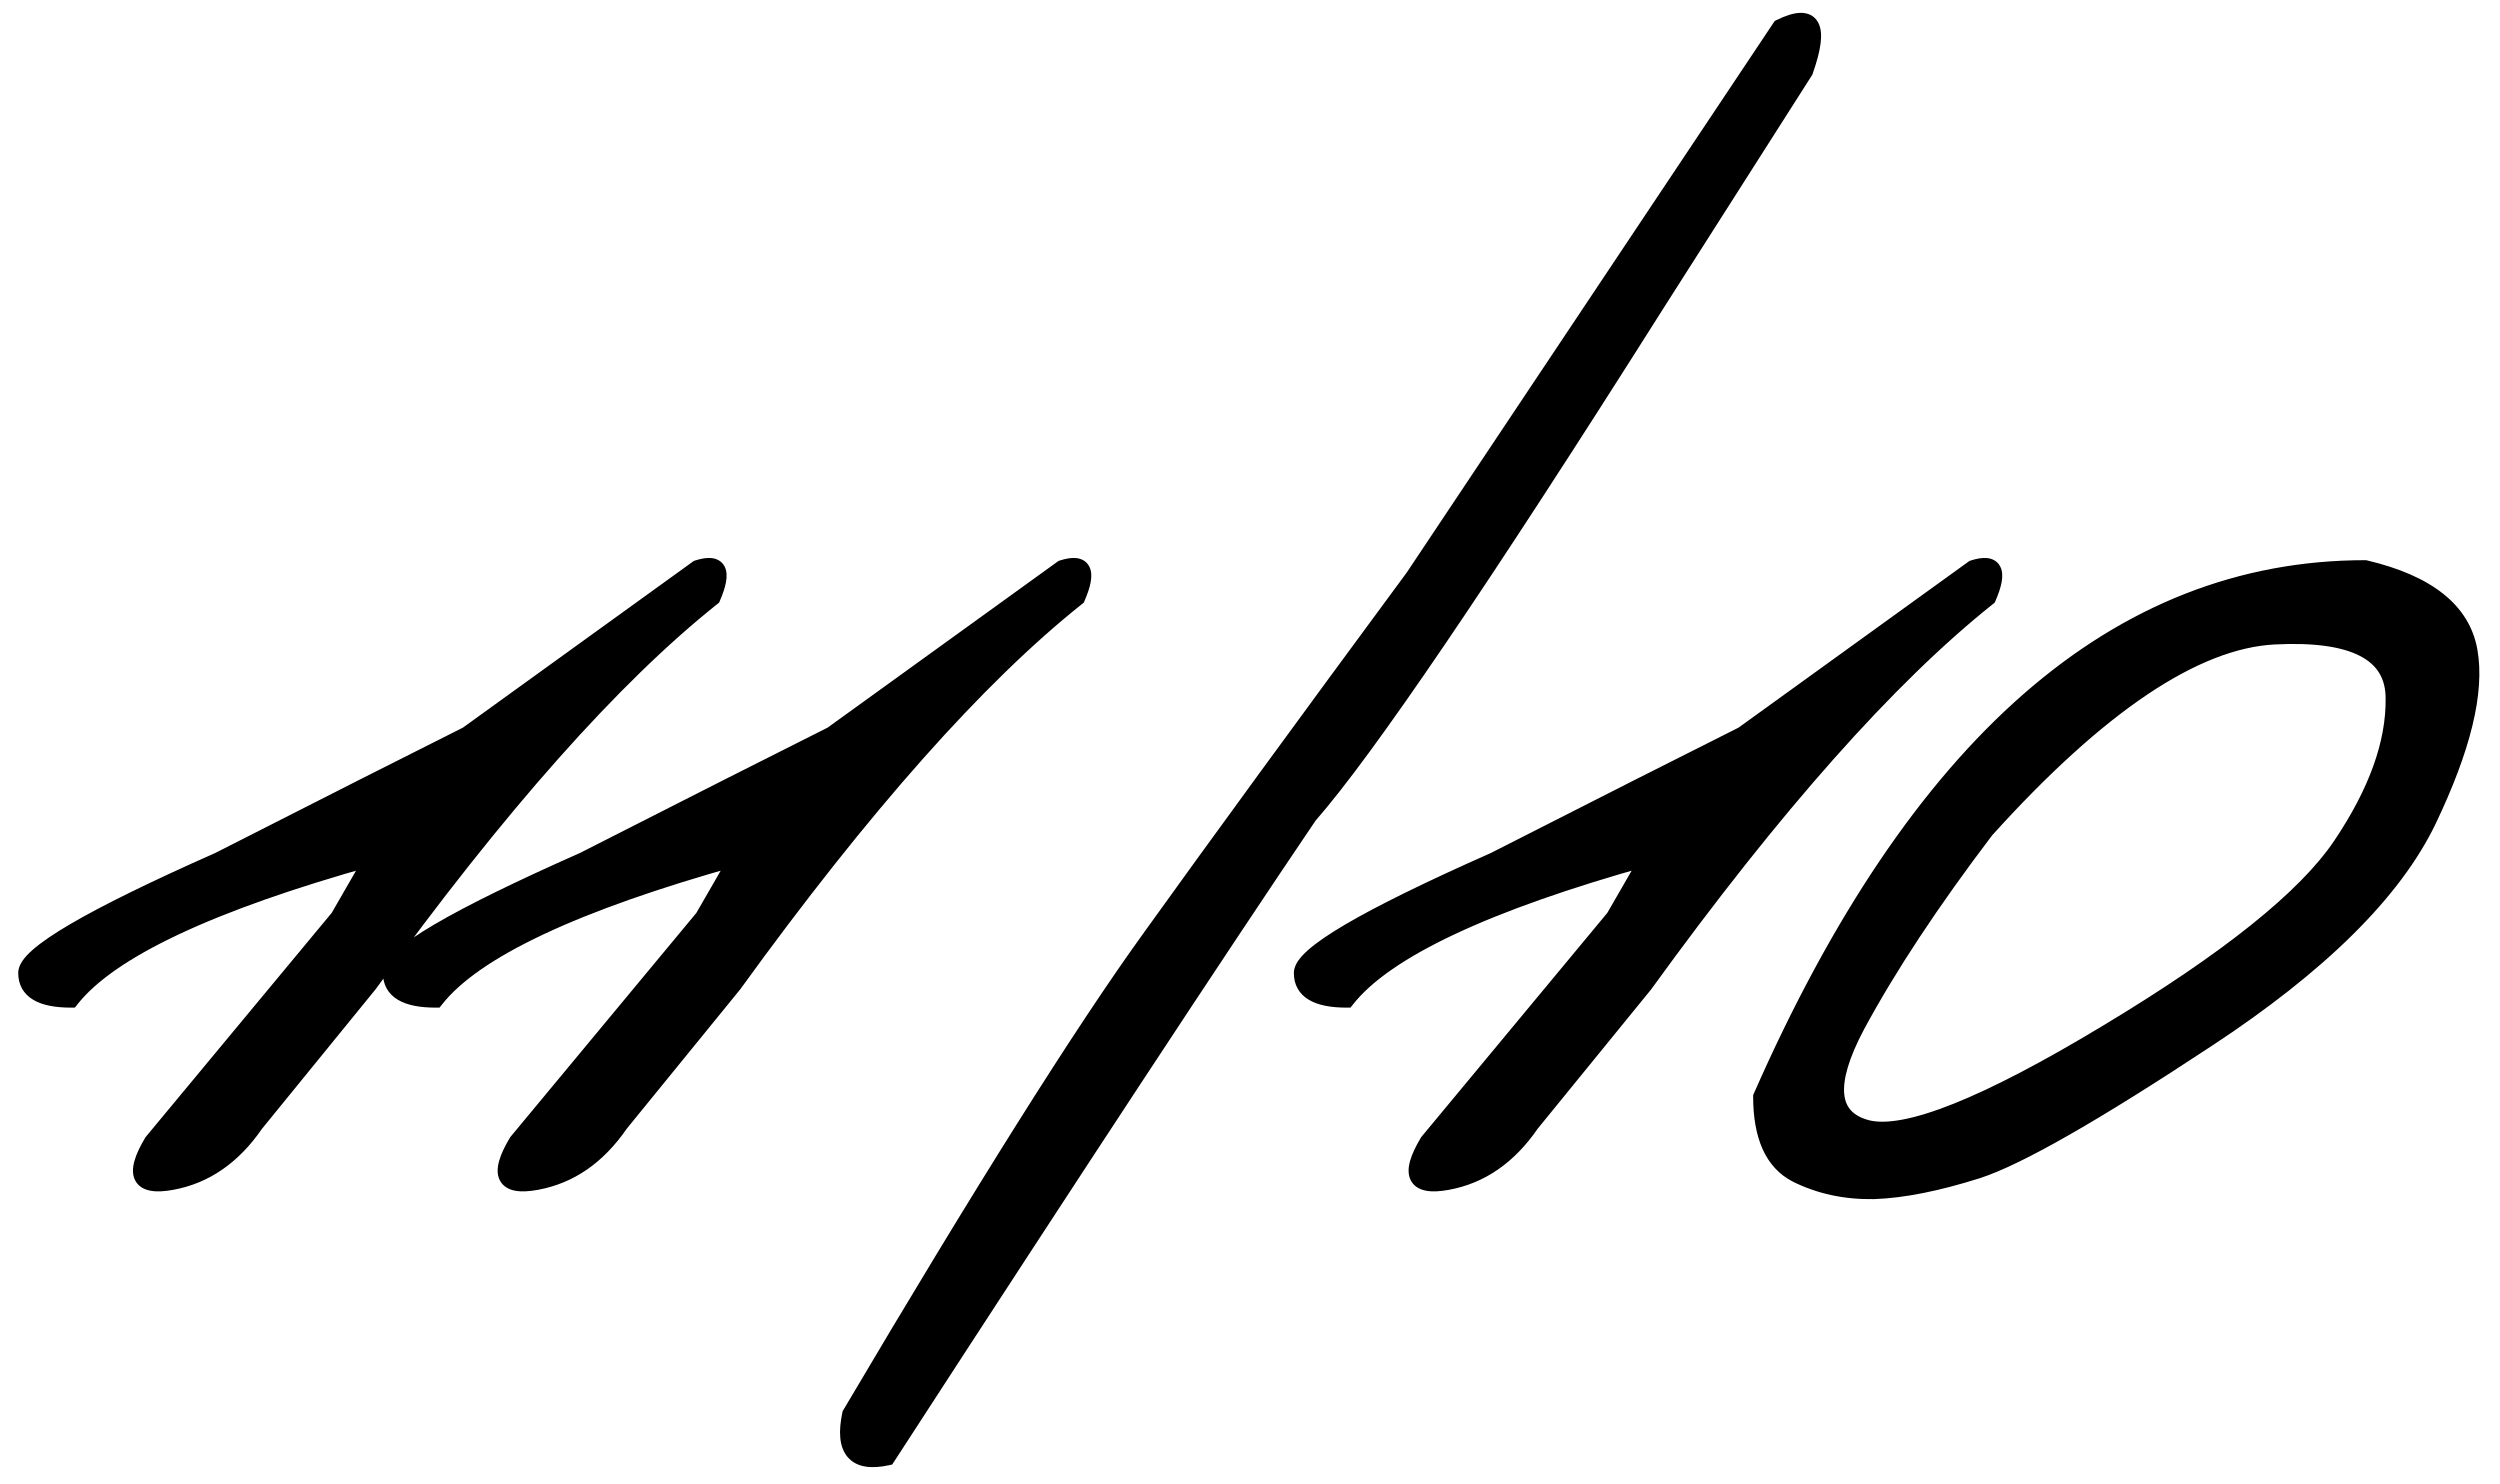
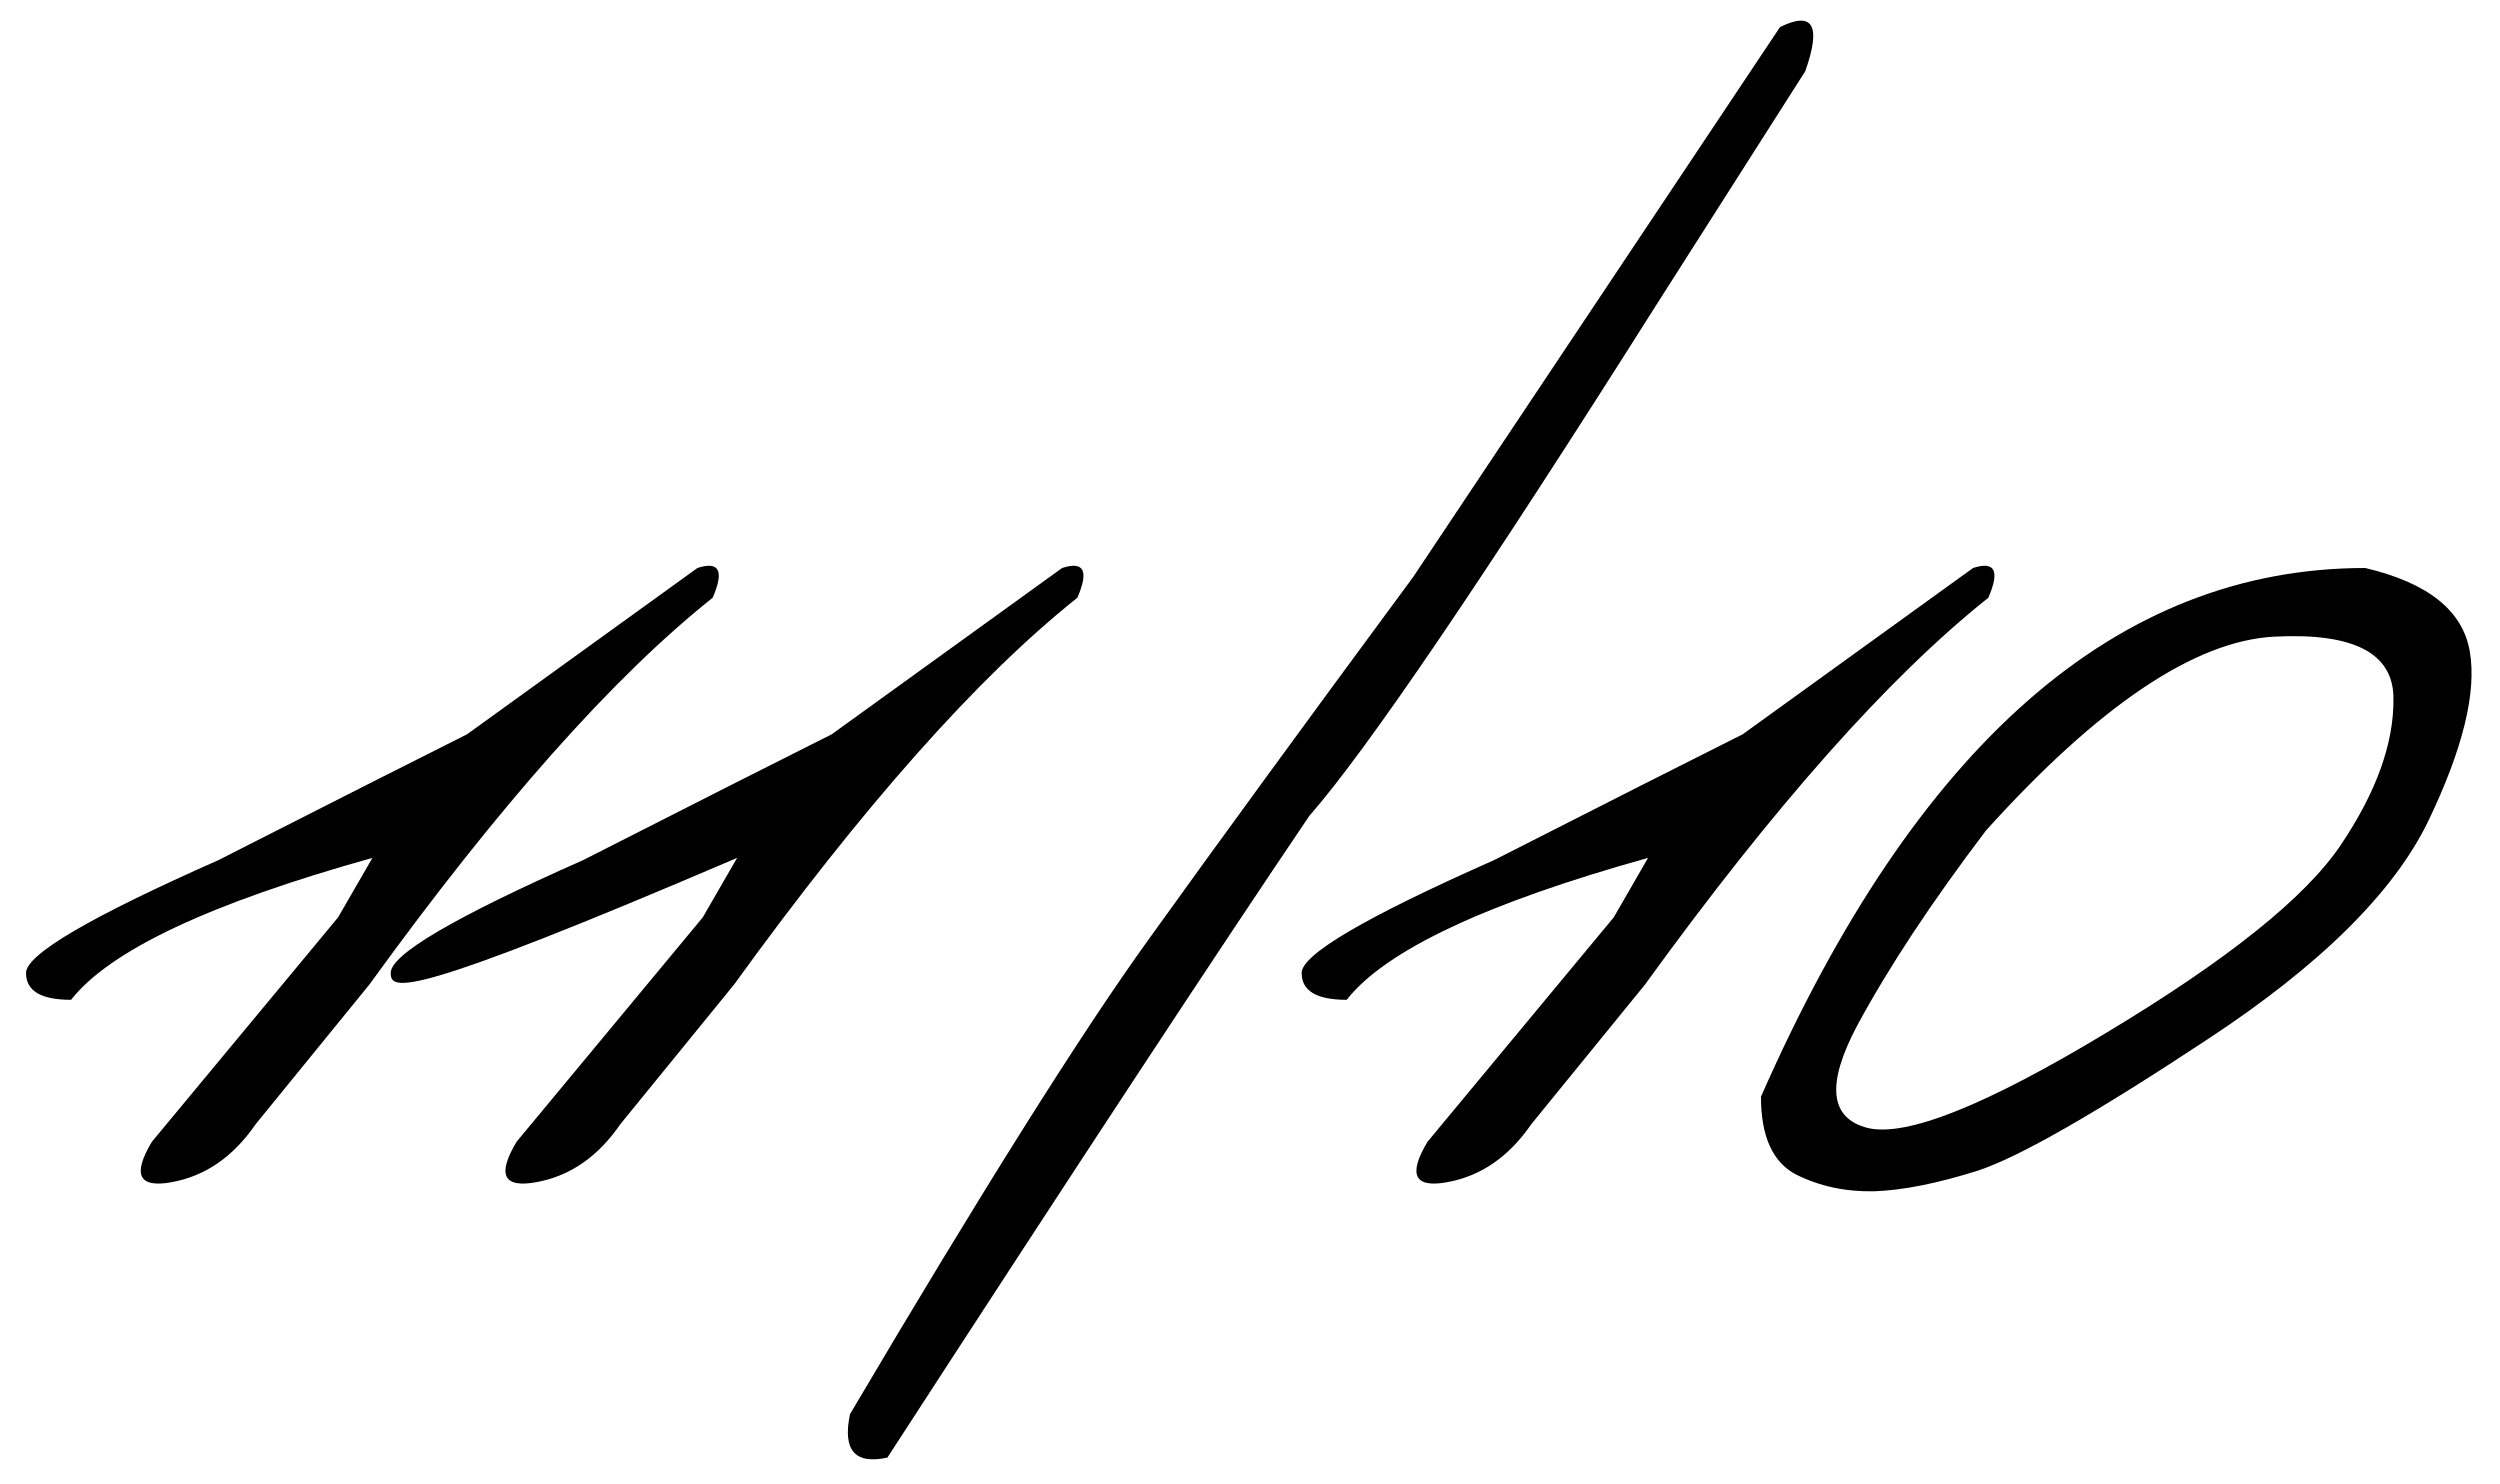
<svg xmlns="http://www.w3.org/2000/svg" width="96" height="57" viewBox="0 0 96 57" fill="none">
  <mask id="path-1-outside-1_5770_2289" maskUnits="userSpaceOnUse" x="0" y="0" width="96" height="57" fill="black">
-     <rect fill="white" width="96" height="57" />
-     <path d="M26.781 21.811C27.621 21.537 27.816 21.918 27.367 22.953C23.539 26 19.145 30.951 14.184 37.807L9.818 43.168C8.959 44.418 7.885 45.16 6.596 45.395C5.326 45.629 5.072 45.111 5.834 43.842L12.982 35.228L14.301 32.943C8.07 34.682 4.213 36.498 2.729 38.393C1.576 38.393 1 38.051 1 37.367C0.98 36.664 3.441 35.219 8.383 33.031L14.096 30.131C14.994 29.682 16.273 29.037 17.934 28.197L26.781 21.811ZM40.785 21.811C41.625 21.537 41.82 21.918 41.371 22.953C37.543 26 33.148 30.951 28.188 37.807L23.822 43.168C22.963 44.418 21.889 45.16 20.6 45.395C19.33 45.629 19.076 45.111 19.838 43.842L26.986 35.228L28.305 32.943C22.074 34.682 18.217 36.498 16.732 38.393C15.58 38.393 15.004 38.051 15.004 37.367C14.984 36.664 17.445 35.219 22.387 33.031L28.1 30.131C28.998 29.682 30.277 29.037 31.938 28.197L40.785 21.811ZM68.353 1.039C69.623 0.414 69.945 0.98 69.32 2.738L63.607 11.703C56.928 22.27 52.484 28.812 50.277 31.332C46.801 36.469 41.4 44.682 34.076 55.971C32.826 56.244 32.348 55.688 32.641 54.301C37.719 45.707 41.547 39.623 44.125 36.049C46.703 32.455 50.082 27.826 54.262 22.162L68.353 1.039ZM75.766 21.811C76.606 21.537 76.801 21.918 76.352 22.953C72.523 26 68.129 30.951 63.168 37.807L58.803 43.168C57.943 44.418 56.869 45.16 55.58 45.395C54.31 45.629 54.057 45.111 54.818 43.842L61.967 35.228L63.285 32.943C57.055 34.682 53.197 36.498 51.713 38.393C50.56 38.393 49.984 38.051 49.984 37.367C49.965 36.664 52.426 35.219 57.367 33.031L63.08 30.131C63.978 29.682 65.258 29.037 66.918 28.197L75.766 21.811ZM90.824 21.811C93.227 22.377 94.564 23.441 94.838 25.004C95.111 26.566 94.584 28.734 93.256 31.508C91.928 34.262 89.096 37.065 84.76 39.916C80.443 42.768 77.504 44.447 75.941 44.955C74.398 45.443 73.07 45.707 71.957 45.746C70.863 45.766 69.867 45.551 68.969 45.102C68.07 44.633 67.621 43.637 67.621 42.113C73.578 28.578 81.312 21.811 90.824 21.811ZM71.312 39.389C70.121 41.635 70.258 42.943 71.723 43.315C73.207 43.666 76.264 42.445 80.893 39.652C85.541 36.859 88.539 34.457 89.887 32.445C91.254 30.414 91.928 28.539 91.908 26.82C91.908 25.082 90.385 24.291 87.338 24.447C84.291 24.604 80.6 27.084 76.264 31.889C74.174 34.643 72.523 37.143 71.312 39.389Z" />
-   </mask>
-   <path d="M26.781 21.811C27.621 21.537 27.816 21.918 27.367 22.953C23.539 26 19.145 30.951 14.184 37.807L9.818 43.168C8.959 44.418 7.885 45.16 6.596 45.395C5.326 45.629 5.072 45.111 5.834 43.842L12.982 35.228L14.301 32.943C8.07 34.682 4.213 36.498 2.729 38.393C1.576 38.393 1 38.051 1 37.367C0.98 36.664 3.441 35.219 8.383 33.031L14.096 30.131C14.994 29.682 16.273 29.037 17.934 28.197L26.781 21.811ZM40.785 21.811C41.625 21.537 41.82 21.918 41.371 22.953C37.543 26 33.148 30.951 28.188 37.807L23.822 43.168C22.963 44.418 21.889 45.16 20.6 45.395C19.33 45.629 19.076 45.111 19.838 43.842L26.986 35.228L28.305 32.943C22.074 34.682 18.217 36.498 16.732 38.393C15.58 38.393 15.004 38.051 15.004 37.367C14.984 36.664 17.445 35.219 22.387 33.031L28.1 30.131C28.998 29.682 30.277 29.037 31.938 28.197L40.785 21.811ZM68.353 1.039C69.623 0.414 69.945 0.98 69.32 2.738L63.607 11.703C56.928 22.27 52.484 28.812 50.277 31.332C46.801 36.469 41.4 44.682 34.076 55.971C32.826 56.244 32.348 55.688 32.641 54.301C37.719 45.707 41.547 39.623 44.125 36.049C46.703 32.455 50.082 27.826 54.262 22.162L68.353 1.039ZM75.766 21.811C76.606 21.537 76.801 21.918 76.352 22.953C72.523 26 68.129 30.951 63.168 37.807L58.803 43.168C57.943 44.418 56.869 45.16 55.58 45.395C54.31 45.629 54.057 45.111 54.818 43.842L61.967 35.228L63.285 32.943C57.055 34.682 53.197 36.498 51.713 38.393C50.56 38.393 49.984 38.051 49.984 37.367C49.965 36.664 52.426 35.219 57.367 33.031L63.08 30.131C63.978 29.682 65.258 29.037 66.918 28.197L75.766 21.811ZM90.824 21.811C93.227 22.377 94.564 23.441 94.838 25.004C95.111 26.566 94.584 28.734 93.256 31.508C91.928 34.262 89.096 37.065 84.76 39.916C80.443 42.768 77.504 44.447 75.941 44.955C74.398 45.443 73.07 45.707 71.957 45.746C70.863 45.766 69.867 45.551 68.969 45.102C68.07 44.633 67.621 43.637 67.621 42.113C73.578 28.578 81.312 21.811 90.824 21.811ZM71.312 39.389C70.121 41.635 70.258 42.943 71.723 43.315C73.207 43.666 76.264 42.445 80.893 39.652C85.541 36.859 88.539 34.457 89.887 32.445C91.254 30.414 91.928 28.539 91.908 26.82C91.908 25.082 90.385 24.291 87.338 24.447C84.291 24.604 80.6 27.084 76.264 31.889C74.174 34.643 72.523 37.143 71.312 39.389Z" fill="black" />
+     </mask>
+   <path d="M26.781 21.811C27.621 21.537 27.816 21.918 27.367 22.953C23.539 26 19.145 30.951 14.184 37.807L9.818 43.168C8.959 44.418 7.885 45.16 6.596 45.395C5.326 45.629 5.072 45.111 5.834 43.842L12.982 35.228L14.301 32.943C8.07 34.682 4.213 36.498 2.729 38.393C1.576 38.393 1 38.051 1 37.367C0.98 36.664 3.441 35.219 8.383 33.031L14.096 30.131C14.994 29.682 16.273 29.037 17.934 28.197L26.781 21.811ZM40.785 21.811C41.625 21.537 41.82 21.918 41.371 22.953C37.543 26 33.148 30.951 28.188 37.807L23.822 43.168C22.963 44.418 21.889 45.16 20.6 45.395C19.33 45.629 19.076 45.111 19.838 43.842L26.986 35.228L28.305 32.943C15.58 38.393 15.004 38.051 15.004 37.367C14.984 36.664 17.445 35.219 22.387 33.031L28.1 30.131C28.998 29.682 30.277 29.037 31.938 28.197L40.785 21.811ZM68.353 1.039C69.623 0.414 69.945 0.98 69.32 2.738L63.607 11.703C56.928 22.27 52.484 28.812 50.277 31.332C46.801 36.469 41.4 44.682 34.076 55.971C32.826 56.244 32.348 55.688 32.641 54.301C37.719 45.707 41.547 39.623 44.125 36.049C46.703 32.455 50.082 27.826 54.262 22.162L68.353 1.039ZM75.766 21.811C76.606 21.537 76.801 21.918 76.352 22.953C72.523 26 68.129 30.951 63.168 37.807L58.803 43.168C57.943 44.418 56.869 45.16 55.58 45.395C54.31 45.629 54.057 45.111 54.818 43.842L61.967 35.228L63.285 32.943C57.055 34.682 53.197 36.498 51.713 38.393C50.56 38.393 49.984 38.051 49.984 37.367C49.965 36.664 52.426 35.219 57.367 33.031L63.08 30.131C63.978 29.682 65.258 29.037 66.918 28.197L75.766 21.811ZM90.824 21.811C93.227 22.377 94.564 23.441 94.838 25.004C95.111 26.566 94.584 28.734 93.256 31.508C91.928 34.262 89.096 37.065 84.76 39.916C80.443 42.768 77.504 44.447 75.941 44.955C74.398 45.443 73.07 45.707 71.957 45.746C70.863 45.766 69.867 45.551 68.969 45.102C68.07 44.633 67.621 43.637 67.621 42.113C73.578 28.578 81.312 21.811 90.824 21.811ZM71.312 39.389C70.121 41.635 70.258 42.943 71.723 43.315C73.207 43.666 76.264 42.445 80.893 39.652C85.541 36.859 88.539 34.457 89.887 32.445C91.254 30.414 91.928 28.539 91.908 26.82C91.908 25.082 90.385 24.291 87.338 24.447C84.291 24.604 80.6 27.084 76.264 31.889C74.174 34.643 72.523 37.143 71.312 39.389Z" fill="black" />
  <path d="M26.781 21.811L26.688 21.525L26.644 21.54L26.606 21.567L26.781 21.811ZM27.367 22.953L27.554 23.188L27.613 23.141L27.642 23.073L27.367 22.953ZM14.184 37.807L14.416 37.996L14.422 37.989L14.427 37.983L14.184 37.807ZM9.818 43.168L9.586 42.979L9.578 42.988L9.571 42.998L9.818 43.168ZM6.596 45.395L6.542 45.099L6.541 45.099L6.596 45.395ZM5.834 43.842L5.603 43.65L5.589 43.668L5.577 43.687L5.834 43.842ZM12.982 35.228L13.213 35.42L13.229 35.401L13.242 35.378L12.982 35.228ZM14.301 32.943L14.561 33.093L14.928 32.457L14.22 32.654L14.301 32.943ZM2.729 38.393V38.693H2.875L2.965 38.578L2.729 38.393ZM1 37.367H1.3L1.3 37.359L1 37.367ZM8.383 33.031L8.504 33.306L8.512 33.302L8.519 33.299L8.383 33.031ZM14.096 30.131L13.961 29.863L13.96 29.863L14.096 30.131ZM17.934 28.197L18.069 28.465L18.09 28.454L18.109 28.441L17.934 28.197ZM26.781 21.811L26.874 22.096C27.068 22.033 27.191 22.02 27.259 22.026C27.29 22.03 27.3 22.036 27.298 22.035C27.297 22.035 27.295 22.033 27.293 22.031C27.291 22.029 27.29 22.027 27.291 22.028C27.295 22.037 27.315 22.094 27.288 22.247C27.262 22.392 27.2 22.586 27.092 22.834L27.367 22.953L27.642 23.073C27.759 22.803 27.841 22.561 27.878 22.352C27.915 22.151 27.918 21.936 27.825 21.754C27.719 21.548 27.526 21.451 27.321 21.43C27.131 21.41 26.914 21.452 26.688 21.525L26.781 21.811ZM27.367 22.953L27.18 22.718C23.321 25.79 18.908 30.767 13.941 37.631L14.184 37.807L14.427 37.983C19.381 31.136 23.757 26.21 27.554 23.188L27.367 22.953ZM14.184 37.807L13.951 37.617L9.586 42.979L9.818 43.168L10.051 43.357L14.416 37.996L14.184 37.807ZM9.818 43.168L9.571 42.998C8.749 44.193 7.74 44.882 6.542 45.099L6.596 45.395L6.649 45.69C8.03 45.439 9.169 44.642 10.066 43.338L9.818 43.168ZM6.596 45.395L6.541 45.099C6.239 45.155 6.027 45.16 5.889 45.134C5.757 45.11 5.731 45.067 5.722 45.05C5.707 45.018 5.687 44.928 5.742 44.735C5.795 44.547 5.907 44.303 6.091 43.996L5.834 43.842L5.577 43.687C5.38 44.016 5.238 44.312 5.165 44.571C5.093 44.825 5.073 45.088 5.184 45.314C5.302 45.556 5.53 45.678 5.779 45.724C6.022 45.769 6.317 45.751 6.65 45.69L6.596 45.395ZM5.834 43.842L6.065 44.033L13.213 35.42L12.982 35.228L12.752 35.037L5.603 43.65L5.834 43.842ZM12.982 35.228L13.242 35.378L14.561 33.093L14.301 32.943L14.041 32.793L12.723 35.079L12.982 35.228ZM14.301 32.943L14.22 32.654C11.096 33.526 8.557 34.42 6.607 35.338C4.664 36.253 3.278 37.205 2.492 38.208L2.729 38.393L2.965 38.578C3.664 37.686 4.948 36.782 6.863 35.881C8.771 34.982 11.275 34.099 14.381 33.232L14.301 32.943ZM2.729 38.393V38.093C2.172 38.093 1.805 38.008 1.585 37.878C1.39 37.763 1.3 37.606 1.3 37.367H1H0.7C0.7 37.812 0.898 38.168 1.279 38.394C1.636 38.606 2.132 38.693 2.729 38.693V38.393ZM1 37.367L1.3 37.359C1.3 37.36 1.299 37.351 1.307 37.33C1.315 37.308 1.33 37.277 1.358 37.237C1.413 37.155 1.506 37.051 1.649 36.926C1.933 36.676 2.374 36.372 2.983 36.014C4.198 35.301 6.037 34.398 8.504 33.306L8.383 33.031L8.261 32.757C5.788 33.852 3.925 34.766 2.679 35.497C2.058 35.862 1.579 36.188 1.252 36.475C1.089 36.619 0.955 36.761 0.86 36.901C0.768 37.038 0.695 37.2 0.7 37.376L1 37.367ZM8.383 33.031L8.519 33.299L14.232 30.398L14.096 30.131L13.96 29.863L8.247 32.764L8.383 33.031ZM14.096 30.131L14.23 30.399C15.129 29.95 16.409 29.305 18.069 28.465L17.934 28.197L17.798 27.93C16.138 28.769 14.859 29.414 13.961 29.863L14.096 30.131ZM17.934 28.197L18.109 28.441L26.957 22.054L26.781 21.811L26.606 21.567L17.758 27.954L17.934 28.197ZM40.785 21.811L40.692 21.525L40.648 21.54L40.61 21.567L40.785 21.811ZM41.371 22.953L41.558 23.188L41.617 23.141L41.646 23.073L41.371 22.953ZM28.188 37.807L28.42 37.996L28.425 37.989L28.43 37.983L28.188 37.807ZM23.822 43.168L23.59 42.979L23.582 42.988L23.575 42.998L23.822 43.168ZM20.6 45.395L20.546 45.099L20.545 45.099L20.6 45.395ZM19.838 43.842L19.607 43.65L19.592 43.668L19.581 43.687L19.838 43.842ZM26.986 35.228L27.217 35.42L27.233 35.401L27.246 35.378L26.986 35.228ZM28.305 32.943L28.564 33.093L28.932 32.457L28.224 32.654L28.305 32.943ZM16.732 38.393V38.693H16.878L16.969 38.578L16.732 38.393ZM15.004 37.367H15.304L15.304 37.359L15.004 37.367ZM22.387 33.031L22.508 33.306L22.515 33.302L22.523 33.299L22.387 33.031ZM28.1 30.131L27.965 29.863L27.964 29.863L28.1 30.131ZM31.938 28.197L32.073 28.465L32.094 28.454L32.113 28.441L31.938 28.197ZM40.785 21.811L40.878 22.096C41.072 22.033 41.195 22.02 41.263 22.026C41.294 22.03 41.304 22.036 41.302 22.035C41.301 22.035 41.299 22.033 41.297 22.031C41.295 22.029 41.294 22.027 41.295 22.028C41.299 22.037 41.319 22.094 41.292 22.247C41.266 22.392 41.203 22.586 41.096 22.834L41.371 22.953L41.646 23.073C41.763 22.803 41.845 22.561 41.882 22.352C41.919 22.151 41.922 21.936 41.828 21.754C41.723 21.548 41.53 21.451 41.325 21.43C41.135 21.41 40.918 21.452 40.692 21.525L40.785 21.811ZM41.371 22.953L41.184 22.718C37.325 25.79 32.912 30.767 27.945 37.631L28.188 37.807L28.43 37.983C33.385 31.136 37.761 26.21 41.558 23.188L41.371 22.953ZM28.188 37.807L27.955 37.617L23.59 42.979L23.822 43.168L24.055 43.357L28.42 37.996L28.188 37.807ZM23.822 43.168L23.575 42.998C22.753 44.193 21.744 44.882 20.546 45.099L20.6 45.395L20.653 45.69C22.033 45.439 23.173 44.642 24.07 43.338L23.822 43.168ZM20.6 45.395L20.545 45.099C20.243 45.155 20.031 45.16 19.893 45.134C19.761 45.11 19.735 45.067 19.726 45.05C19.71 45.018 19.691 44.928 19.746 44.735C19.799 44.547 19.911 44.303 20.095 43.996L19.838 43.842L19.581 43.687C19.384 44.016 19.242 44.312 19.169 44.571C19.096 44.825 19.077 45.088 19.188 45.314C19.306 45.556 19.534 45.678 19.783 45.724C20.026 45.769 20.321 45.751 20.654 45.69L20.6 45.395ZM19.838 43.842L20.069 44.033L27.217 35.42L26.986 35.228L26.756 35.037L19.607 43.65L19.838 43.842ZM26.986 35.228L27.246 35.378L28.564 33.093L28.305 32.943L28.045 32.793L26.727 35.079L26.986 35.228ZM28.305 32.943L28.224 32.654C25.1 33.526 22.561 34.42 20.611 35.338C18.668 36.253 17.282 37.205 16.496 38.208L16.732 38.393L16.969 38.578C17.668 37.686 18.952 36.782 20.867 35.881C22.774 34.982 25.279 34.099 28.385 33.232L28.305 32.943ZM16.732 38.393V38.093C16.176 38.093 15.808 38.008 15.589 37.878C15.394 37.763 15.304 37.606 15.304 37.367H15.004H14.704C14.704 37.812 14.902 38.168 15.283 38.394C15.64 38.606 16.136 38.693 16.732 38.693V38.393ZM15.004 37.367L15.304 37.359C15.304 37.36 15.303 37.351 15.311 37.33C15.319 37.308 15.334 37.277 15.361 37.237C15.417 37.155 15.51 37.051 15.652 36.926C15.937 36.676 16.378 36.372 16.987 36.014C18.202 35.301 20.04 34.398 22.508 33.306L22.387 33.031L22.265 32.757C19.792 33.852 17.928 34.766 16.683 35.497C16.062 35.862 15.582 36.188 15.256 36.475C15.093 36.619 14.959 36.761 14.864 36.901C14.771 37.038 14.699 37.2 14.704 37.376L15.004 37.367ZM22.387 33.031L22.523 33.299L28.235 30.398L28.1 30.131L27.964 29.863L22.251 32.764L22.387 33.031ZM28.1 30.131L28.234 30.399C29.133 29.95 30.413 29.305 32.073 28.465L31.938 28.197L31.802 27.93C30.142 28.769 28.863 29.414 27.965 29.863L28.1 30.131ZM31.938 28.197L32.113 28.441L40.961 22.054L40.785 21.811L40.61 21.567L31.762 27.954L31.938 28.197ZM68.353 1.039L68.221 0.77L68.149 0.806L68.104 0.873L68.353 1.039ZM69.32 2.738L69.573 2.9L69.592 2.871L69.603 2.839L69.32 2.738ZM63.607 11.703L63.354 11.542L63.354 11.543L63.607 11.703ZM50.277 31.332L50.052 31.134L50.039 31.148L50.029 31.164L50.277 31.332ZM34.076 55.971L34.14 56.264L34.261 56.237L34.328 56.134L34.076 55.971ZM32.641 54.301L32.382 54.148L32.357 54.191L32.347 54.239L32.641 54.301ZM44.125 36.049L44.368 36.224L44.369 36.224L44.125 36.049ZM54.262 22.162L54.503 22.34L54.507 22.334L54.511 22.329L54.262 22.162ZM68.353 1.039L68.486 1.308C68.79 1.158 69.003 1.099 69.139 1.093C69.256 1.089 69.275 1.122 69.287 1.143C69.318 1.198 69.349 1.333 69.314 1.605C69.28 1.865 69.19 2.208 69.038 2.638L69.32 2.738L69.603 2.839C69.763 2.39 69.867 2.002 69.909 1.682C69.949 1.372 69.938 1.075 69.808 0.847C69.659 0.585 69.398 0.484 69.117 0.494C68.855 0.504 68.551 0.607 68.221 0.77L68.353 1.039ZM69.32 2.738L69.067 2.577L63.354 11.542L63.607 11.703L63.86 11.864L69.573 2.9L69.32 2.738ZM63.607 11.703L63.354 11.543C56.67 22.116 52.24 28.636 50.052 31.134L50.277 31.332L50.503 31.53C52.729 28.989 57.185 22.423 63.861 11.863L63.607 11.703ZM50.277 31.332L50.029 31.164C46.551 36.303 41.149 44.518 33.825 55.807L34.076 55.971L34.328 56.134C41.652 44.845 47.051 36.634 50.526 31.5L50.277 31.332ZM34.076 55.971L34.012 55.678C33.412 55.809 33.133 55.709 33.007 55.563C32.867 55.4 32.79 55.043 32.934 54.363L32.641 54.301L32.347 54.239C32.198 54.945 32.214 55.56 32.552 55.954C32.905 56.365 33.49 56.406 34.14 56.264L34.076 55.971ZM32.641 54.301L32.899 54.453C37.977 45.86 41.799 39.786 44.368 36.224L44.125 36.049L43.882 35.873C41.295 39.46 37.461 45.554 32.382 54.148L32.641 54.301ZM44.125 36.049L44.369 36.224C46.946 32.632 50.324 28.004 54.503 22.34L54.262 22.162L54.02 21.984C49.84 27.649 46.461 32.279 43.881 35.874L44.125 36.049ZM54.262 22.162L54.511 22.329L68.603 1.206L68.353 1.039L68.104 0.873L54.012 21.996L54.262 22.162ZM75.766 21.811L75.673 21.525L75.628 21.54L75.59 21.567L75.766 21.811ZM76.352 22.953L76.538 23.188L76.597 23.141L76.627 23.073L76.352 22.953ZM63.168 37.807L63.401 37.996L63.406 37.989L63.411 37.983L63.168 37.807ZM58.803 43.168L58.57 42.979L58.562 42.988L58.556 42.998L58.803 43.168ZM55.58 45.395L55.526 45.099L55.526 45.099L55.58 45.395ZM54.818 43.842L54.587 43.65L54.573 43.668L54.561 43.687L54.818 43.842ZM61.967 35.228L62.198 35.42L62.214 35.401L62.227 35.378L61.967 35.228ZM63.285 32.943L63.545 33.093L63.912 32.457L63.205 32.654L63.285 32.943ZM51.713 38.393V38.693H51.859L51.949 38.578L51.713 38.393ZM49.984 37.367H50.285L50.284 37.359L49.984 37.367ZM57.367 33.031L57.489 33.306L57.496 33.302L57.503 33.299L57.367 33.031ZM63.08 30.131L62.946 29.863L62.944 29.863L63.08 30.131ZM66.918 28.197L67.053 28.465L67.074 28.454L67.094 28.441L66.918 28.197ZM75.766 21.811L75.859 22.096C76.053 22.033 76.175 22.02 76.244 22.026C76.275 22.03 76.284 22.036 76.282 22.035C76.281 22.035 76.279 22.033 76.277 22.031C76.275 22.029 76.275 22.027 76.275 22.028C76.279 22.037 76.3 22.094 76.272 22.247C76.246 22.392 76.184 22.586 76.076 22.834L76.352 22.953L76.627 23.073C76.744 22.803 76.825 22.561 76.863 22.352C76.899 22.151 76.902 21.936 76.809 21.754C76.703 21.548 76.511 21.451 76.306 21.43C76.115 21.41 75.899 21.452 75.673 21.525L75.766 21.811ZM76.352 22.953L76.165 22.718C72.305 25.79 67.892 30.767 62.925 37.631L63.168 37.807L63.411 37.983C68.366 31.136 72.742 26.21 76.538 23.188L76.352 22.953ZM63.168 37.807L62.935 37.617L58.57 42.979L58.803 43.168L59.035 43.357L63.401 37.996L63.168 37.807ZM58.803 43.168L58.556 42.998C57.734 44.193 56.724 44.882 55.526 45.099L55.58 45.395L55.634 45.69C57.014 45.439 58.153 44.642 59.05 43.338L58.803 43.168ZM55.58 45.395L55.526 45.099C55.224 45.155 55.011 45.16 54.873 45.134C54.741 45.11 54.715 45.067 54.707 45.05C54.691 45.018 54.671 44.928 54.726 44.735C54.779 44.547 54.892 44.303 55.076 43.996L54.818 43.842L54.561 43.687C54.364 44.016 54.223 44.312 54.149 44.571C54.077 44.825 54.057 45.088 54.168 45.314C54.287 45.556 54.515 45.678 54.764 45.724C55.006 45.769 55.302 45.751 55.635 45.69L55.58 45.395ZM54.818 43.842L55.049 44.033L62.198 35.42L61.967 35.228L61.736 35.037L54.587 43.65L54.818 43.842ZM61.967 35.228L62.227 35.378L63.545 33.093L63.285 32.943L63.025 32.793L61.707 35.079L61.967 35.228ZM63.285 32.943L63.205 32.654C60.081 33.526 57.541 34.42 55.591 35.338C53.648 36.253 52.262 37.205 51.477 38.208L51.713 38.393L51.949 38.578C52.648 37.686 53.933 36.782 55.847 35.881C57.755 34.982 60.259 34.099 63.366 33.232L63.285 32.943ZM51.713 38.393V38.093C51.157 38.093 50.789 38.008 50.57 37.878C50.375 37.763 50.284 37.606 50.284 37.367H49.984H49.684C49.684 37.812 49.882 38.168 50.263 38.394C50.62 38.606 51.117 38.693 51.713 38.693V38.393ZM49.984 37.367L50.284 37.359C50.284 37.36 50.284 37.351 50.292 37.33C50.3 37.308 50.315 37.277 50.342 37.237C50.397 37.155 50.491 37.051 50.633 36.926C50.917 36.676 51.358 36.372 51.967 36.014C53.183 35.301 55.021 34.398 57.489 33.306L57.367 33.031L57.246 32.757C54.772 33.852 52.909 34.766 51.663 35.497C51.042 35.862 50.563 36.188 50.237 36.475C50.074 36.619 49.939 36.761 49.845 36.901C49.752 37.038 49.68 37.2 49.684 37.376L49.984 37.367ZM57.367 33.031L57.503 33.299L63.216 30.398L63.08 30.131L62.944 29.863L57.231 32.764L57.367 33.031ZM63.08 30.131L63.214 30.399C64.113 29.95 65.393 29.305 67.053 28.465L66.918 28.197L66.782 27.93C65.123 28.769 63.844 29.414 62.946 29.863L63.08 30.131ZM66.918 28.197L67.094 28.441L75.941 22.054L75.766 21.811L75.59 21.567L66.742 27.954L66.918 28.197ZM90.824 21.811L90.893 21.519L90.859 21.511H90.824V21.811ZM93.256 31.508L93.526 31.638L93.526 31.637L93.256 31.508ZM84.76 39.916L84.595 39.665L84.594 39.666L84.76 39.916ZM75.941 44.955L76.032 45.241L76.034 45.24L75.941 44.955ZM71.957 45.746L71.962 46.046L71.968 46.046L71.957 45.746ZM68.969 45.102L68.83 45.368L68.835 45.37L68.969 45.102ZM67.621 42.113L67.347 41.992L67.321 42.05V42.113H67.621ZM71.312 39.389L71.048 39.246L71.047 39.248L71.312 39.389ZM71.723 43.315L71.649 43.605L71.653 43.606L71.723 43.315ZM80.893 39.652L80.738 39.395L80.738 39.395L80.893 39.652ZM89.887 32.445L89.638 32.278L89.638 32.278L89.887 32.445ZM91.908 26.82L91.608 26.82L91.608 26.824L91.908 26.82ZM76.264 31.889L76.041 31.688L76.032 31.697L76.025 31.707L76.264 31.889ZM90.824 21.811L90.755 22.102C93.114 22.659 94.3 23.671 94.542 25.056L94.838 25.004L95.133 24.952C94.829 23.212 93.339 22.095 90.893 21.519L90.824 21.811ZM94.838 25.004L94.542 25.056C94.799 26.521 94.308 28.616 92.985 31.378L93.256 31.508L93.526 31.637C94.86 28.852 95.424 26.612 95.133 24.952L94.838 25.004ZM93.256 31.508L92.986 31.378C91.692 34.059 88.913 36.825 84.595 39.665L84.76 39.916L84.925 40.167C89.278 37.304 92.163 34.464 93.526 31.638L93.256 31.508ZM84.76 39.916L84.594 39.666C80.271 42.522 77.366 44.177 75.849 44.67L75.941 44.955L76.034 45.24C77.642 44.718 80.616 43.013 84.925 40.166L84.76 39.916ZM75.941 44.955L75.851 44.669C74.323 45.153 73.023 45.408 71.947 45.446L71.957 45.746L71.968 46.046C73.117 46.006 74.474 45.734 76.032 45.241L75.941 44.955ZM71.957 45.746L71.952 45.446C70.902 45.465 69.954 45.259 69.103 44.833L68.969 45.102L68.835 45.37C69.78 45.843 70.825 46.066 71.962 46.046L71.957 45.746ZM68.969 45.102L69.108 44.836C68.353 44.442 67.921 43.587 67.921 42.113H67.621H67.321C67.321 43.686 67.787 44.824 68.83 45.367L68.969 45.102ZM67.621 42.113L67.896 42.234C73.835 28.74 81.491 22.11 90.824 22.11V21.811V21.511C81.134 21.511 73.322 28.416 67.347 41.992L67.621 42.113ZM71.312 39.389L71.047 39.248C70.446 40.383 70.145 41.339 70.223 42.086C70.263 42.47 70.404 42.803 70.656 43.067C70.905 43.329 71.244 43.503 71.649 43.605L71.723 43.315L71.796 43.024C71.469 42.941 71.241 42.812 71.09 42.653C70.942 42.498 70.848 42.294 70.82 42.023C70.761 41.462 70.988 40.641 71.578 39.529L71.312 39.389ZM71.723 43.315L71.653 43.606C72.494 43.806 73.707 43.553 75.24 42.941C76.79 42.322 78.727 41.309 81.048 39.909L80.893 39.652L80.738 39.395C78.429 40.788 76.524 41.782 75.017 42.384C73.493 42.993 72.436 43.175 71.792 43.023L71.723 43.315ZM80.893 39.652L81.047 39.91C85.698 37.115 88.748 34.684 90.136 32.612L89.887 32.445L89.638 32.278C88.33 34.23 85.384 36.603 80.738 39.395L80.893 39.652ZM89.887 32.445L90.136 32.613C91.523 30.552 92.229 28.617 92.208 26.817L91.908 26.82L91.608 26.824C91.627 28.461 90.985 30.276 89.638 32.278L89.887 32.445ZM91.908 26.82H92.208C92.208 26.341 92.103 25.91 91.879 25.539C91.656 25.169 91.326 24.876 90.904 24.657C90.071 24.225 88.864 24.069 87.323 24.148L87.338 24.447L87.353 24.747C88.859 24.67 89.937 24.831 90.627 25.19C90.967 25.366 91.208 25.587 91.366 25.849C91.523 26.111 91.608 26.43 91.608 26.82H91.908ZM87.338 24.447L87.323 24.148C85.725 24.23 83.988 24.918 82.117 26.176C80.244 27.434 78.219 29.275 76.041 31.688L76.264 31.889L76.486 32.09C78.645 29.698 80.633 27.896 82.451 26.674C84.272 25.451 85.903 24.821 87.353 24.747L87.338 24.447ZM76.264 31.889L76.025 31.707C73.928 34.469 72.269 36.983 71.048 39.246L71.312 39.389L71.577 39.531C72.778 37.302 74.419 34.816 76.503 32.07L76.264 31.889Z" fill="black" mask="url(#path-1-outside-1_5770_2289)" />
</svg>